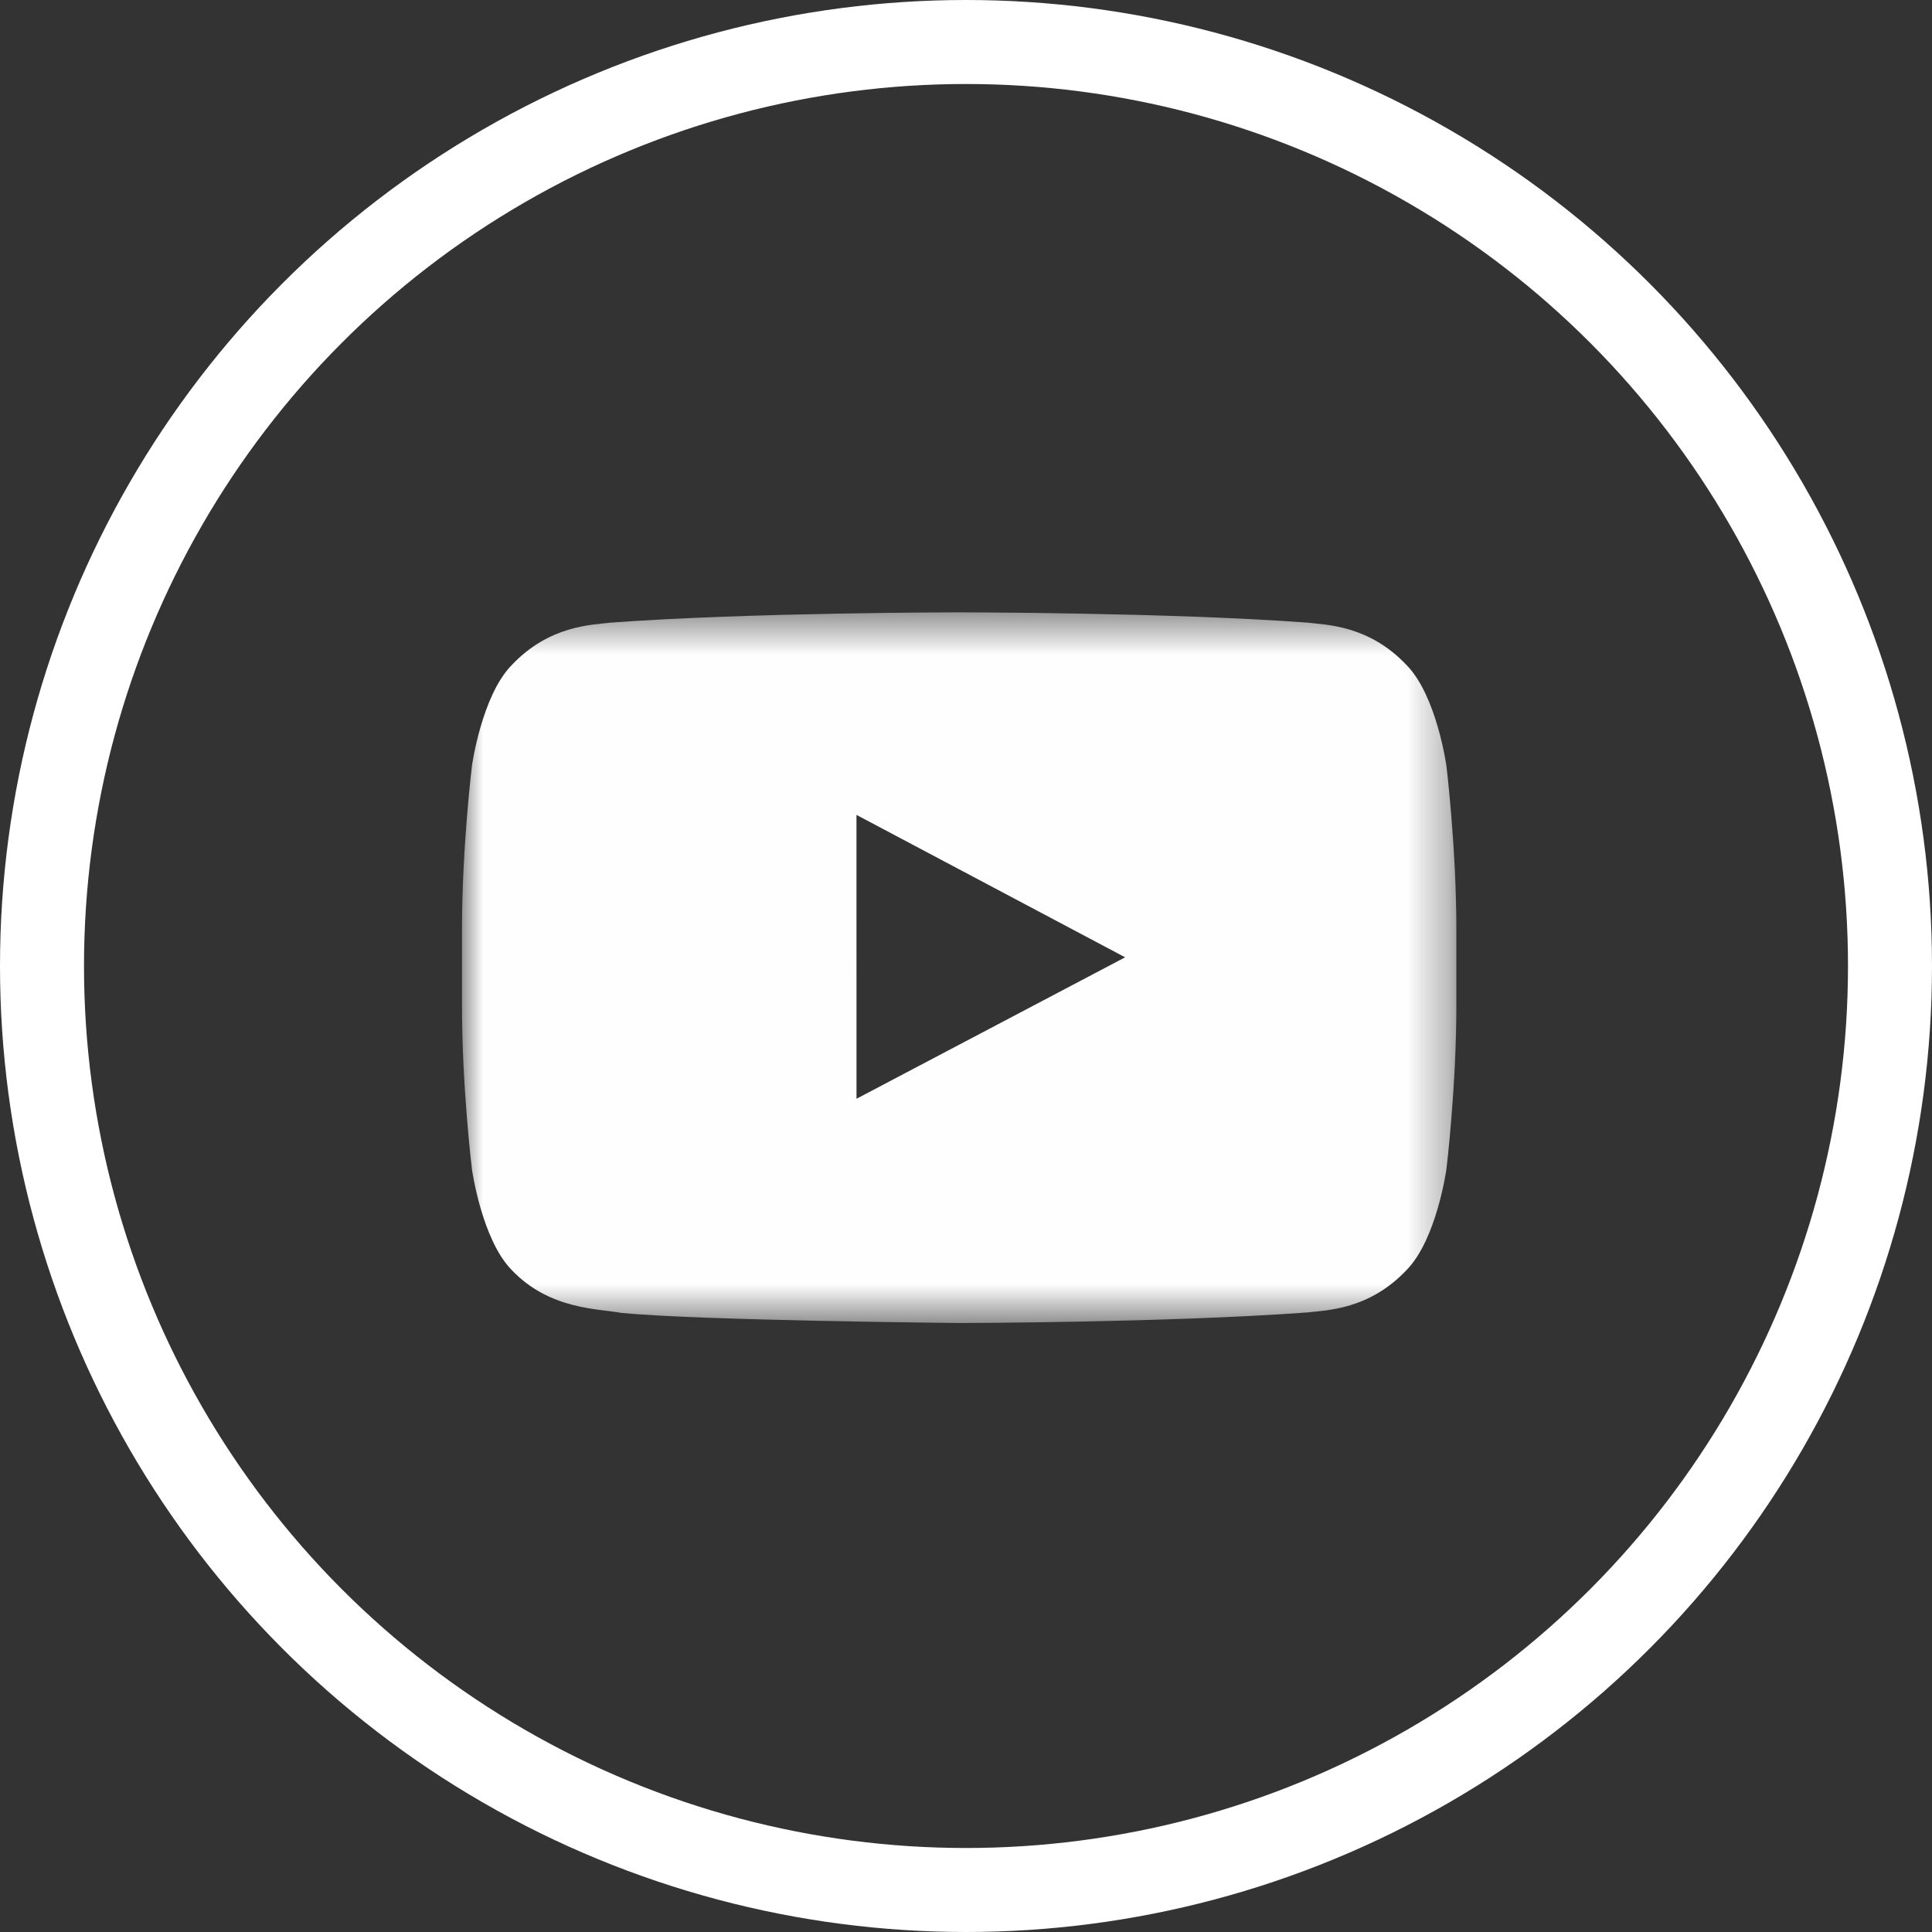
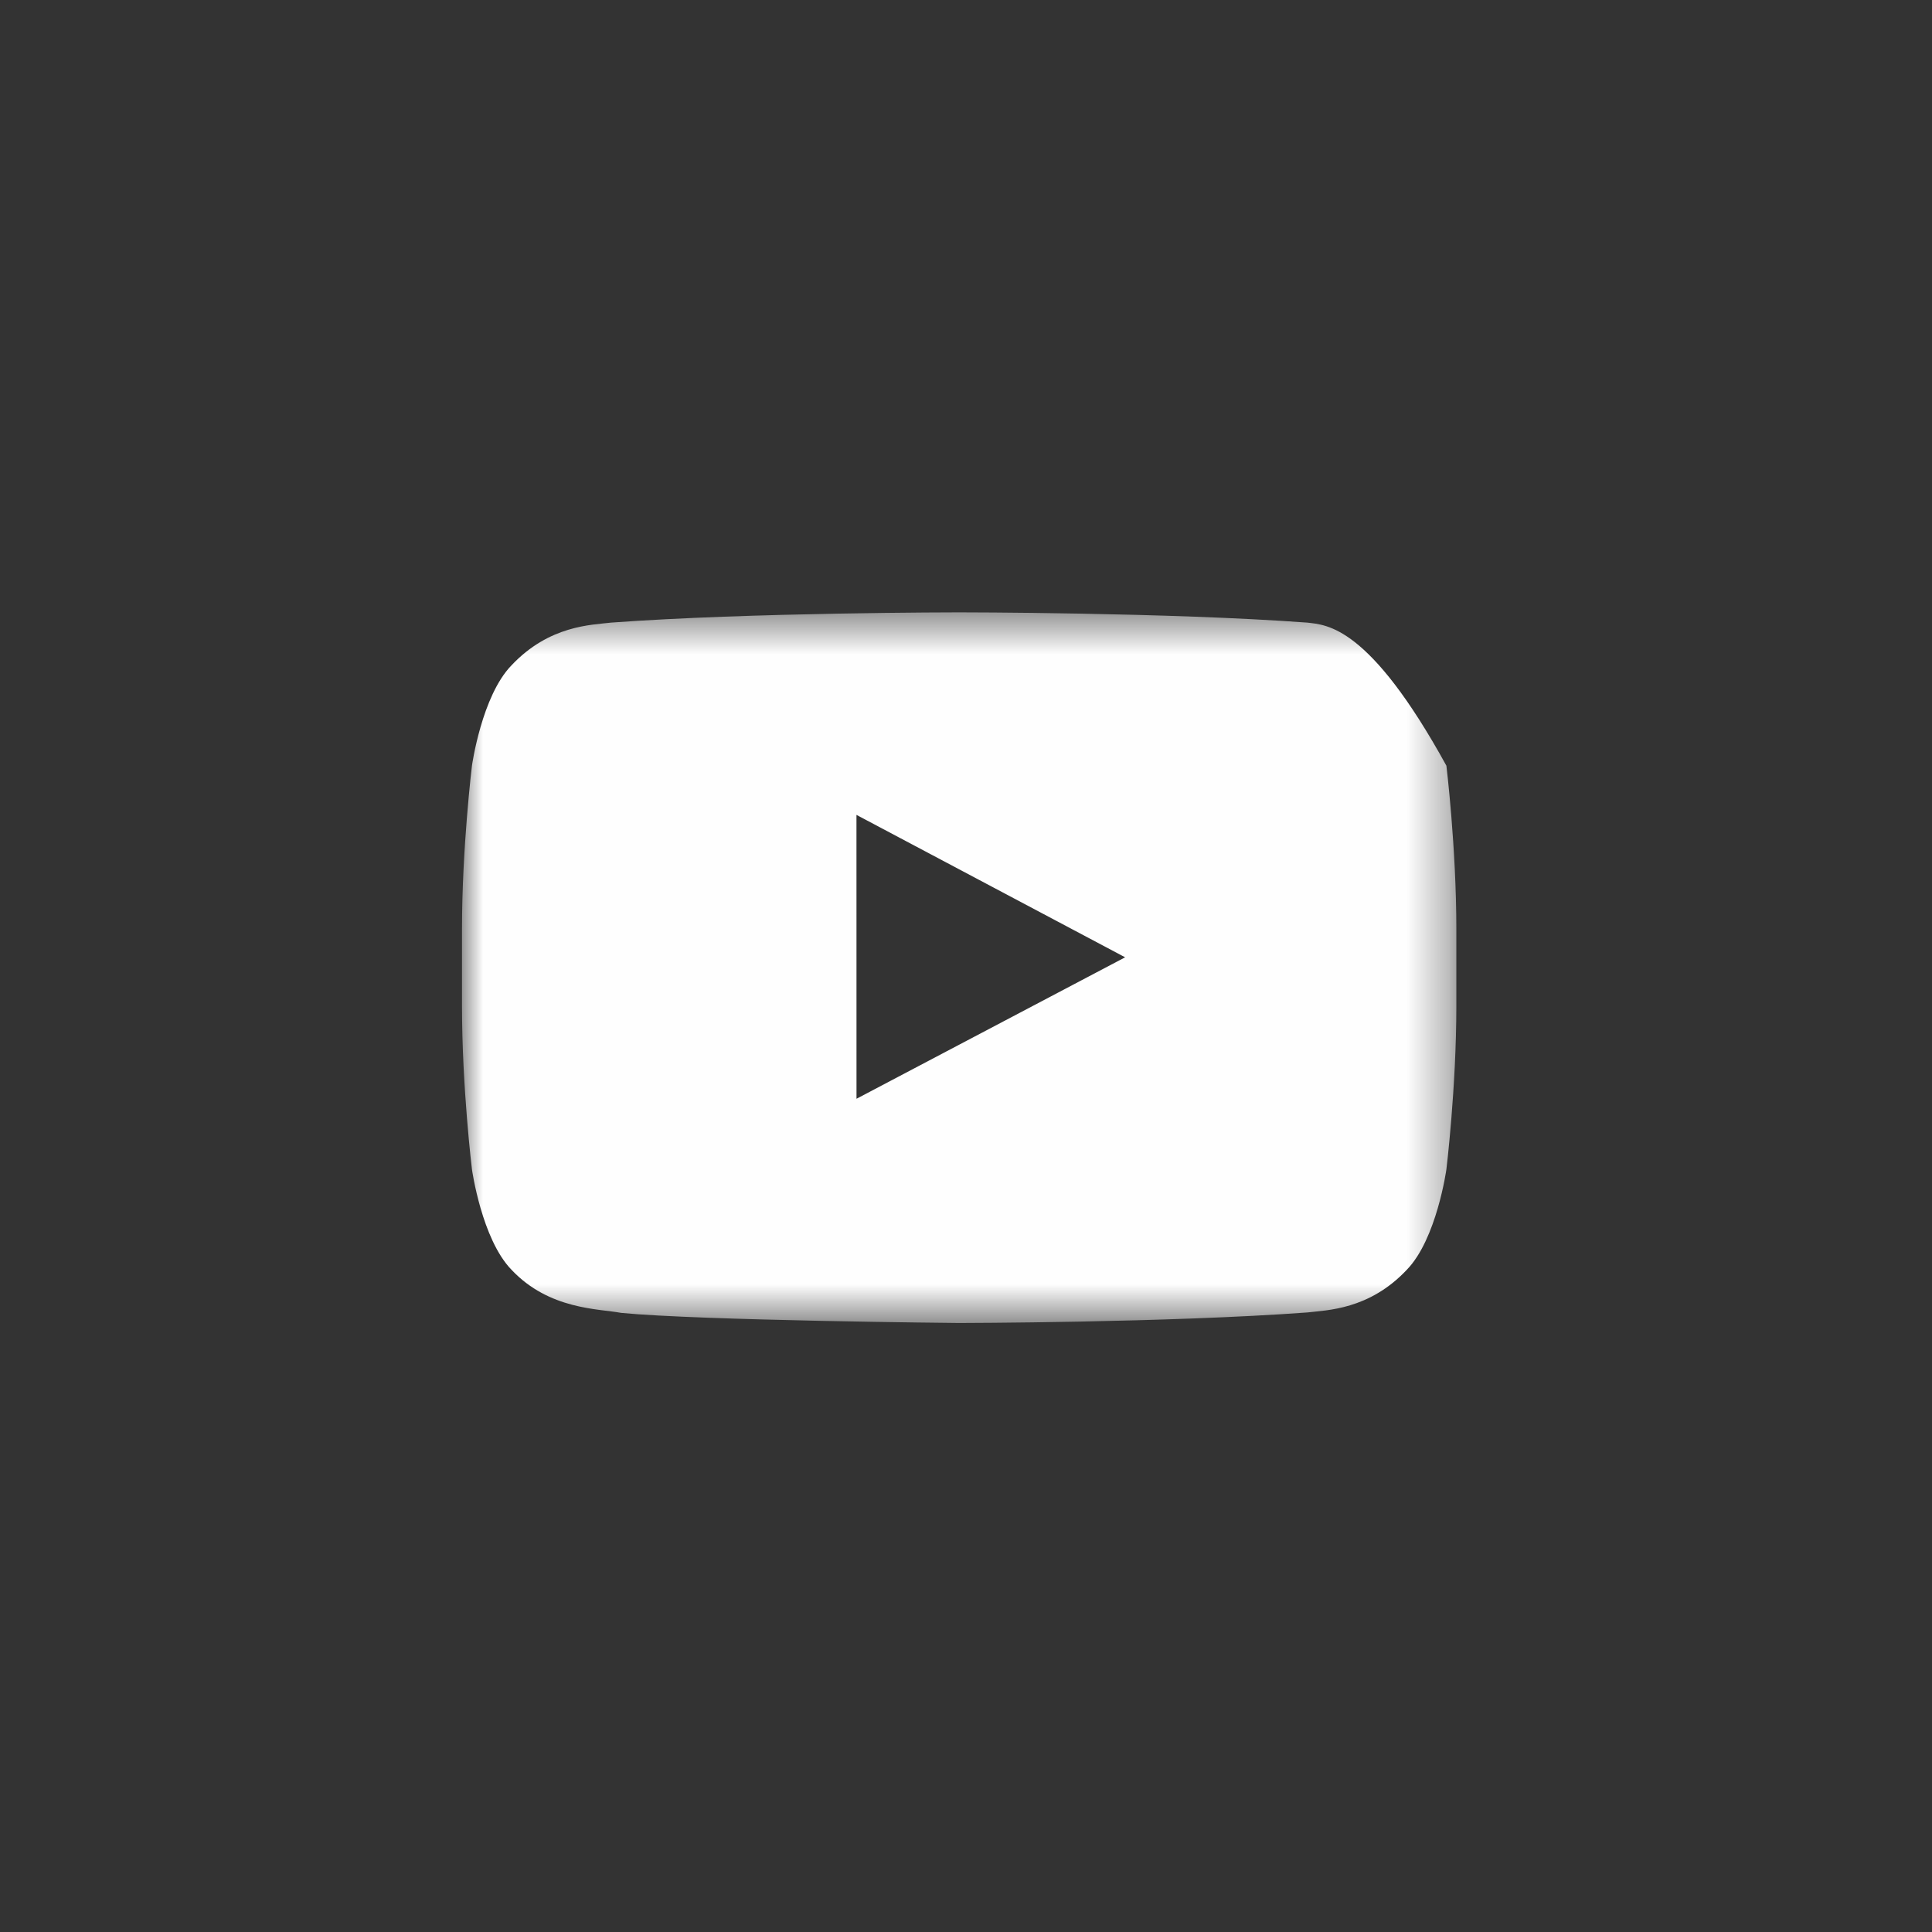
<svg xmlns="http://www.w3.org/2000/svg" xmlns:xlink="http://www.w3.org/1999/xlink" width="46px" height="46px" viewBox="0 0 46 46" version="1.1">
  <rect x="0" y="0" width="46" height="46" fill="#333333" stroke="none" />
  <title>Group 3</title>
  <desc>Created with Sketch.</desc>
  <defs>
    <polygon id="path-1" points="11 15.499 34.674 15.499 34.674 32.419 11 32.419" />
  </defs>
  <g id="Symbols" stroke="none" stroke-width="1" fill="none" fill-rule="evenodd">
    <g id="Footer/desktop" transform="translate(-1142, -708)">
      <g id="Page-1" transform="translate(1142, 707)">
        <g id="Group-3" transform="translate(0, 0.081)">
-           <circle id="Oval-3-Copy-2" stroke="#FFFFFF" stroke-width="2" cx="23" cy="23.919" r="22" />
          <mask id="mask-2" fill="white">
            <use xlink:href="#path-1" />
          </mask>
          <g id="Clip-2" />
-           <path d="M26.789,23.712 L20.393,27.08 L20.392,20.321 L26.789,23.712 Z M12.177,31.15 C13.078,32.108 14.261,32.077 14.788,32.178 C16.682,32.362 22.837,32.419 22.837,32.419 C22.837,32.419 27.812,32.412 31.125,32.168 C31.587,32.112 32.597,32.108 33.497,31.15 C34.207,30.419 34.438,28.761 34.438,28.761 C34.438,28.761 34.675,26.815 34.675,24.868 L34.675,23.043 C34.675,21.096 34.438,19.15 34.438,19.15 C34.438,19.15 34.207,17.492 33.497,16.762 C32.597,15.804 31.587,15.799 31.125,15.743 C27.812,15.499 22.843,15.499 22.843,15.499 L22.832,15.499 C22.832,15.499 17.863,15.499 14.55,15.743 C14.087,15.799 13.078,15.804 12.177,16.762 C11.468,17.492 11.237,19.15 11.237,19.15 C11.237,19.15 11,21.096 11,23.043 L11,24.868 C11,26.815 11.237,28.761 11.237,28.761 C11.237,28.761 11.468,30.419 12.177,31.15 Z" id="Fill-1" fill="#FEFEFE" mask="url(#mask-2)" />
+           <path d="M26.789,23.712 L20.393,27.08 L20.392,20.321 L26.789,23.712 Z M12.177,31.15 C13.078,32.108 14.261,32.077 14.788,32.178 C16.682,32.362 22.837,32.419 22.837,32.419 C22.837,32.419 27.812,32.412 31.125,32.168 C31.587,32.112 32.597,32.108 33.497,31.15 C34.207,30.419 34.438,28.761 34.438,28.761 C34.438,28.761 34.675,26.815 34.675,24.868 L34.675,23.043 C34.675,21.096 34.438,19.15 34.438,19.15 C32.597,15.804 31.587,15.799 31.125,15.743 C27.812,15.499 22.843,15.499 22.843,15.499 L22.832,15.499 C22.832,15.499 17.863,15.499 14.55,15.743 C14.087,15.799 13.078,15.804 12.177,16.762 C11.468,17.492 11.237,19.15 11.237,19.15 C11.237,19.15 11,21.096 11,23.043 L11,24.868 C11,26.815 11.237,28.761 11.237,28.761 C11.237,28.761 11.468,30.419 12.177,31.15 Z" id="Fill-1" fill="#FEFEFE" mask="url(#mask-2)" />
        </g>
      </g>
    </g>
  </g>
</svg>